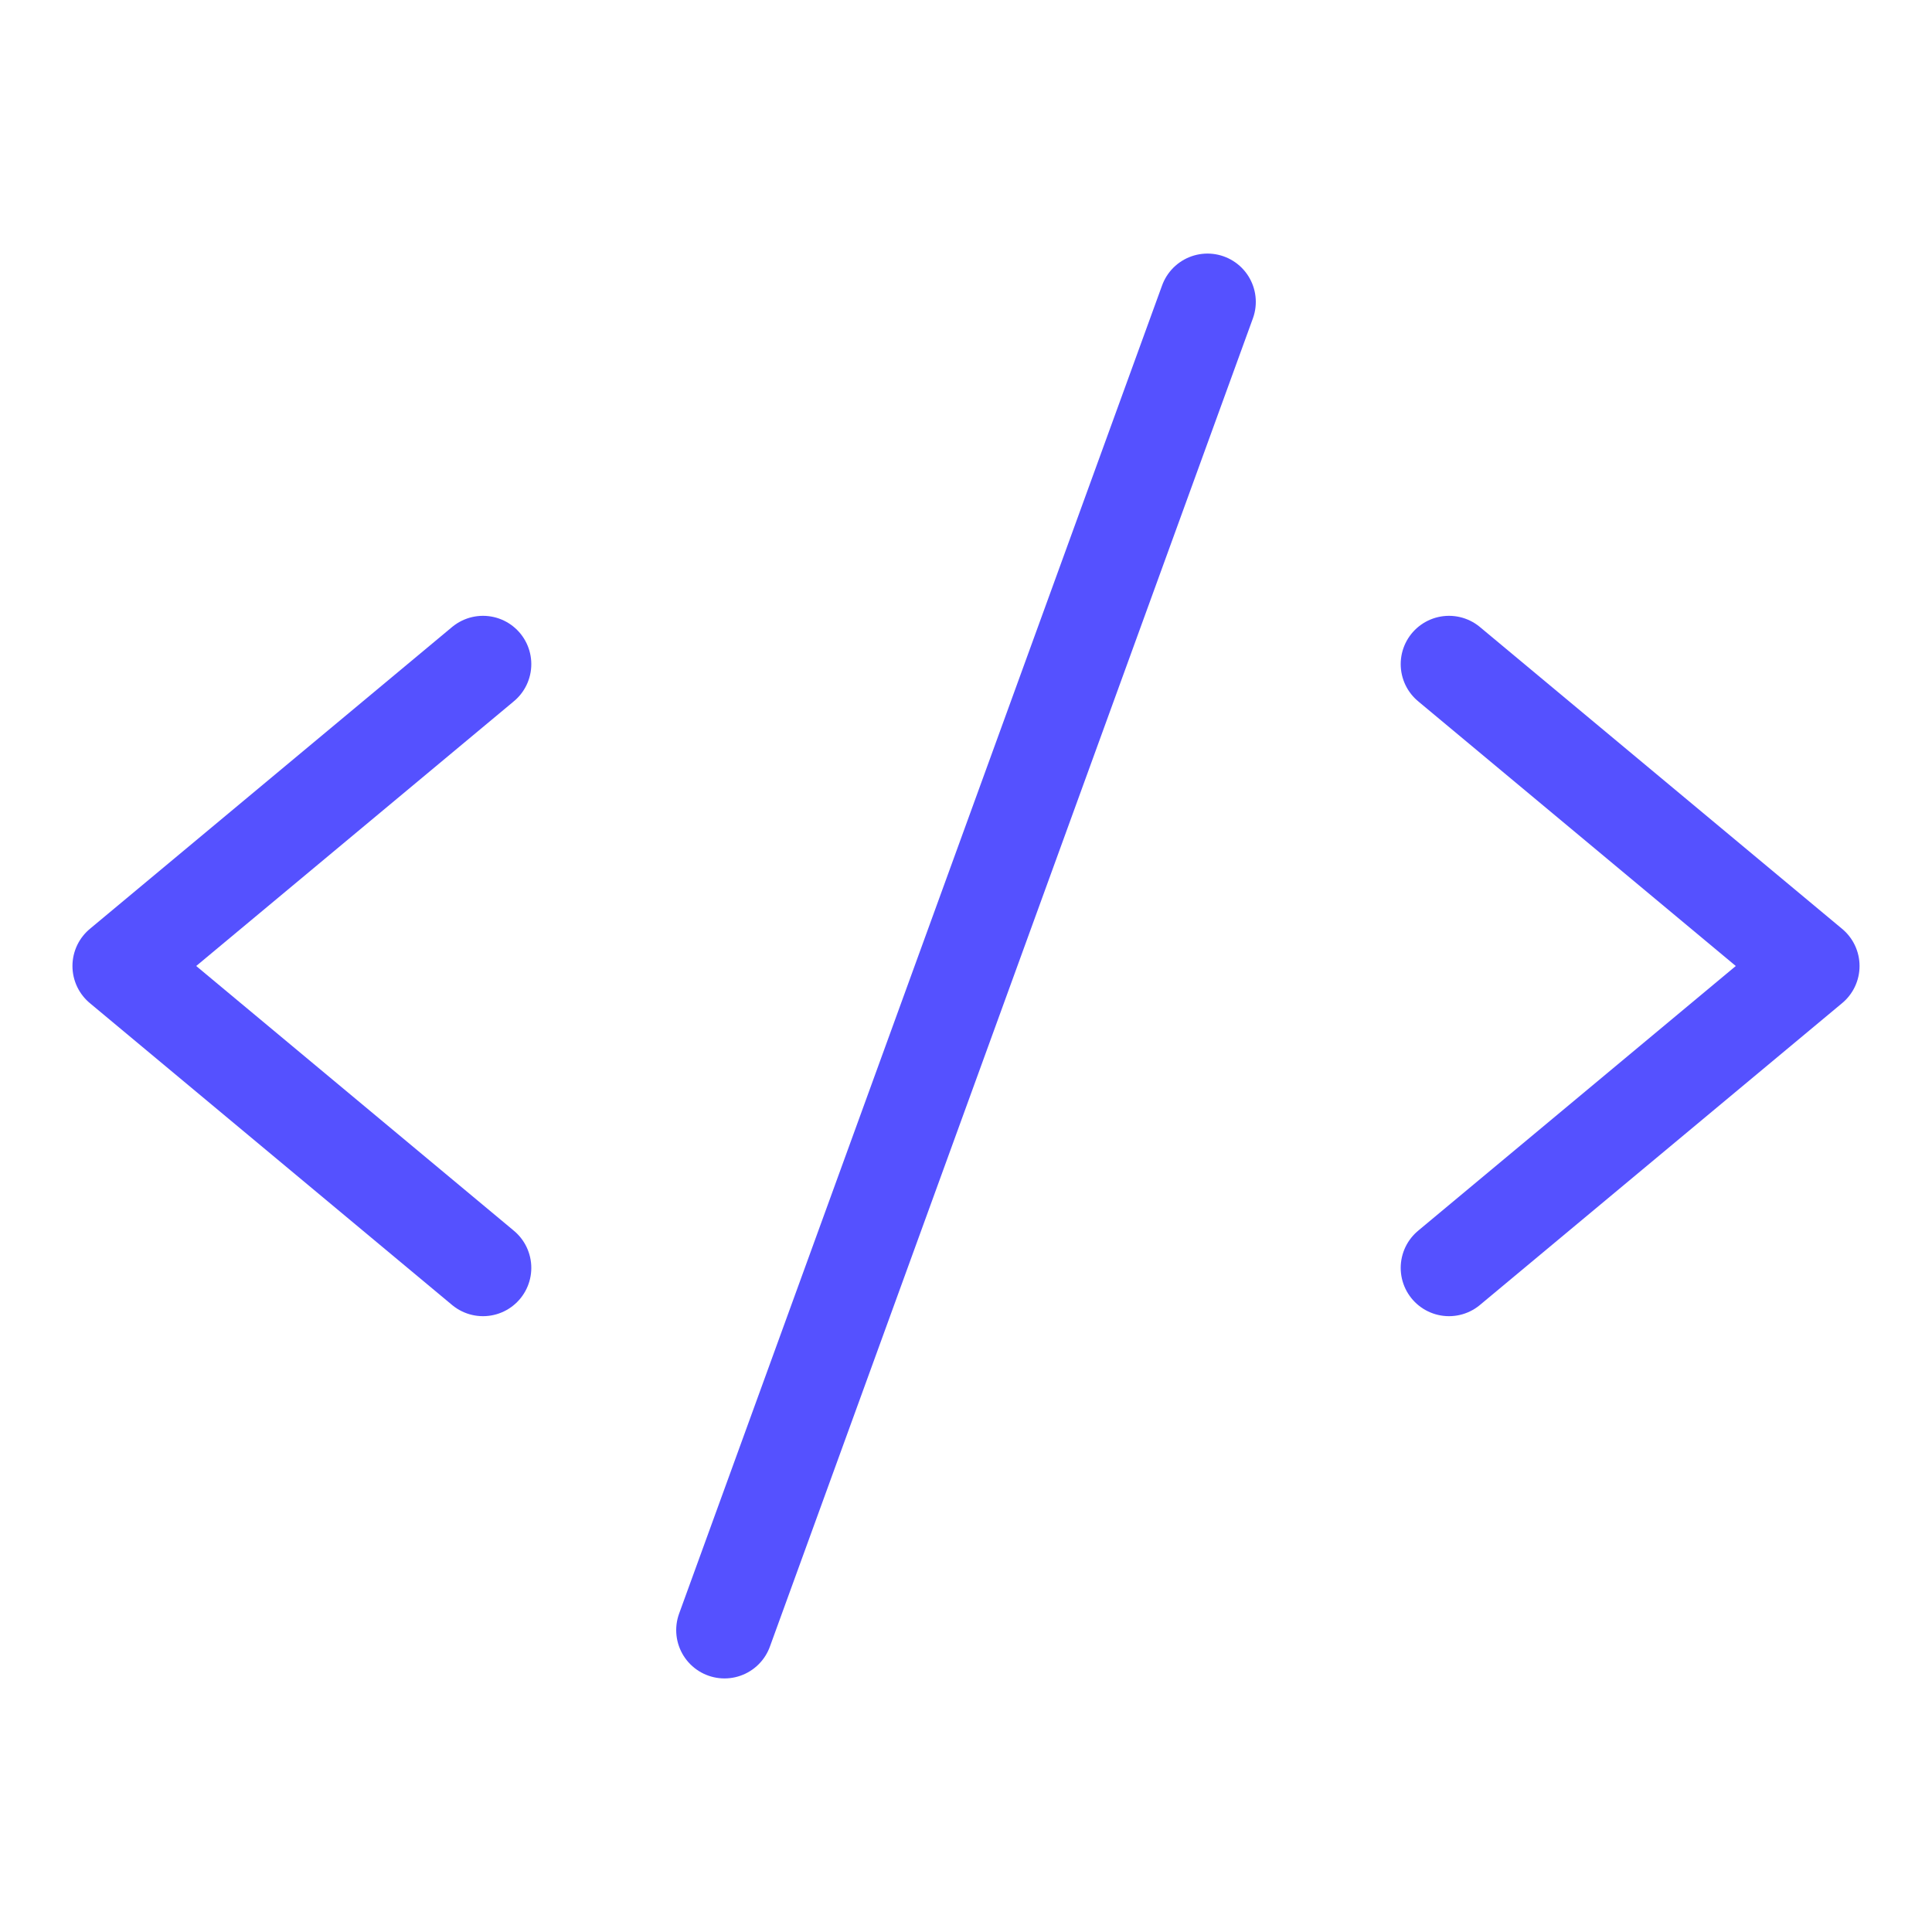
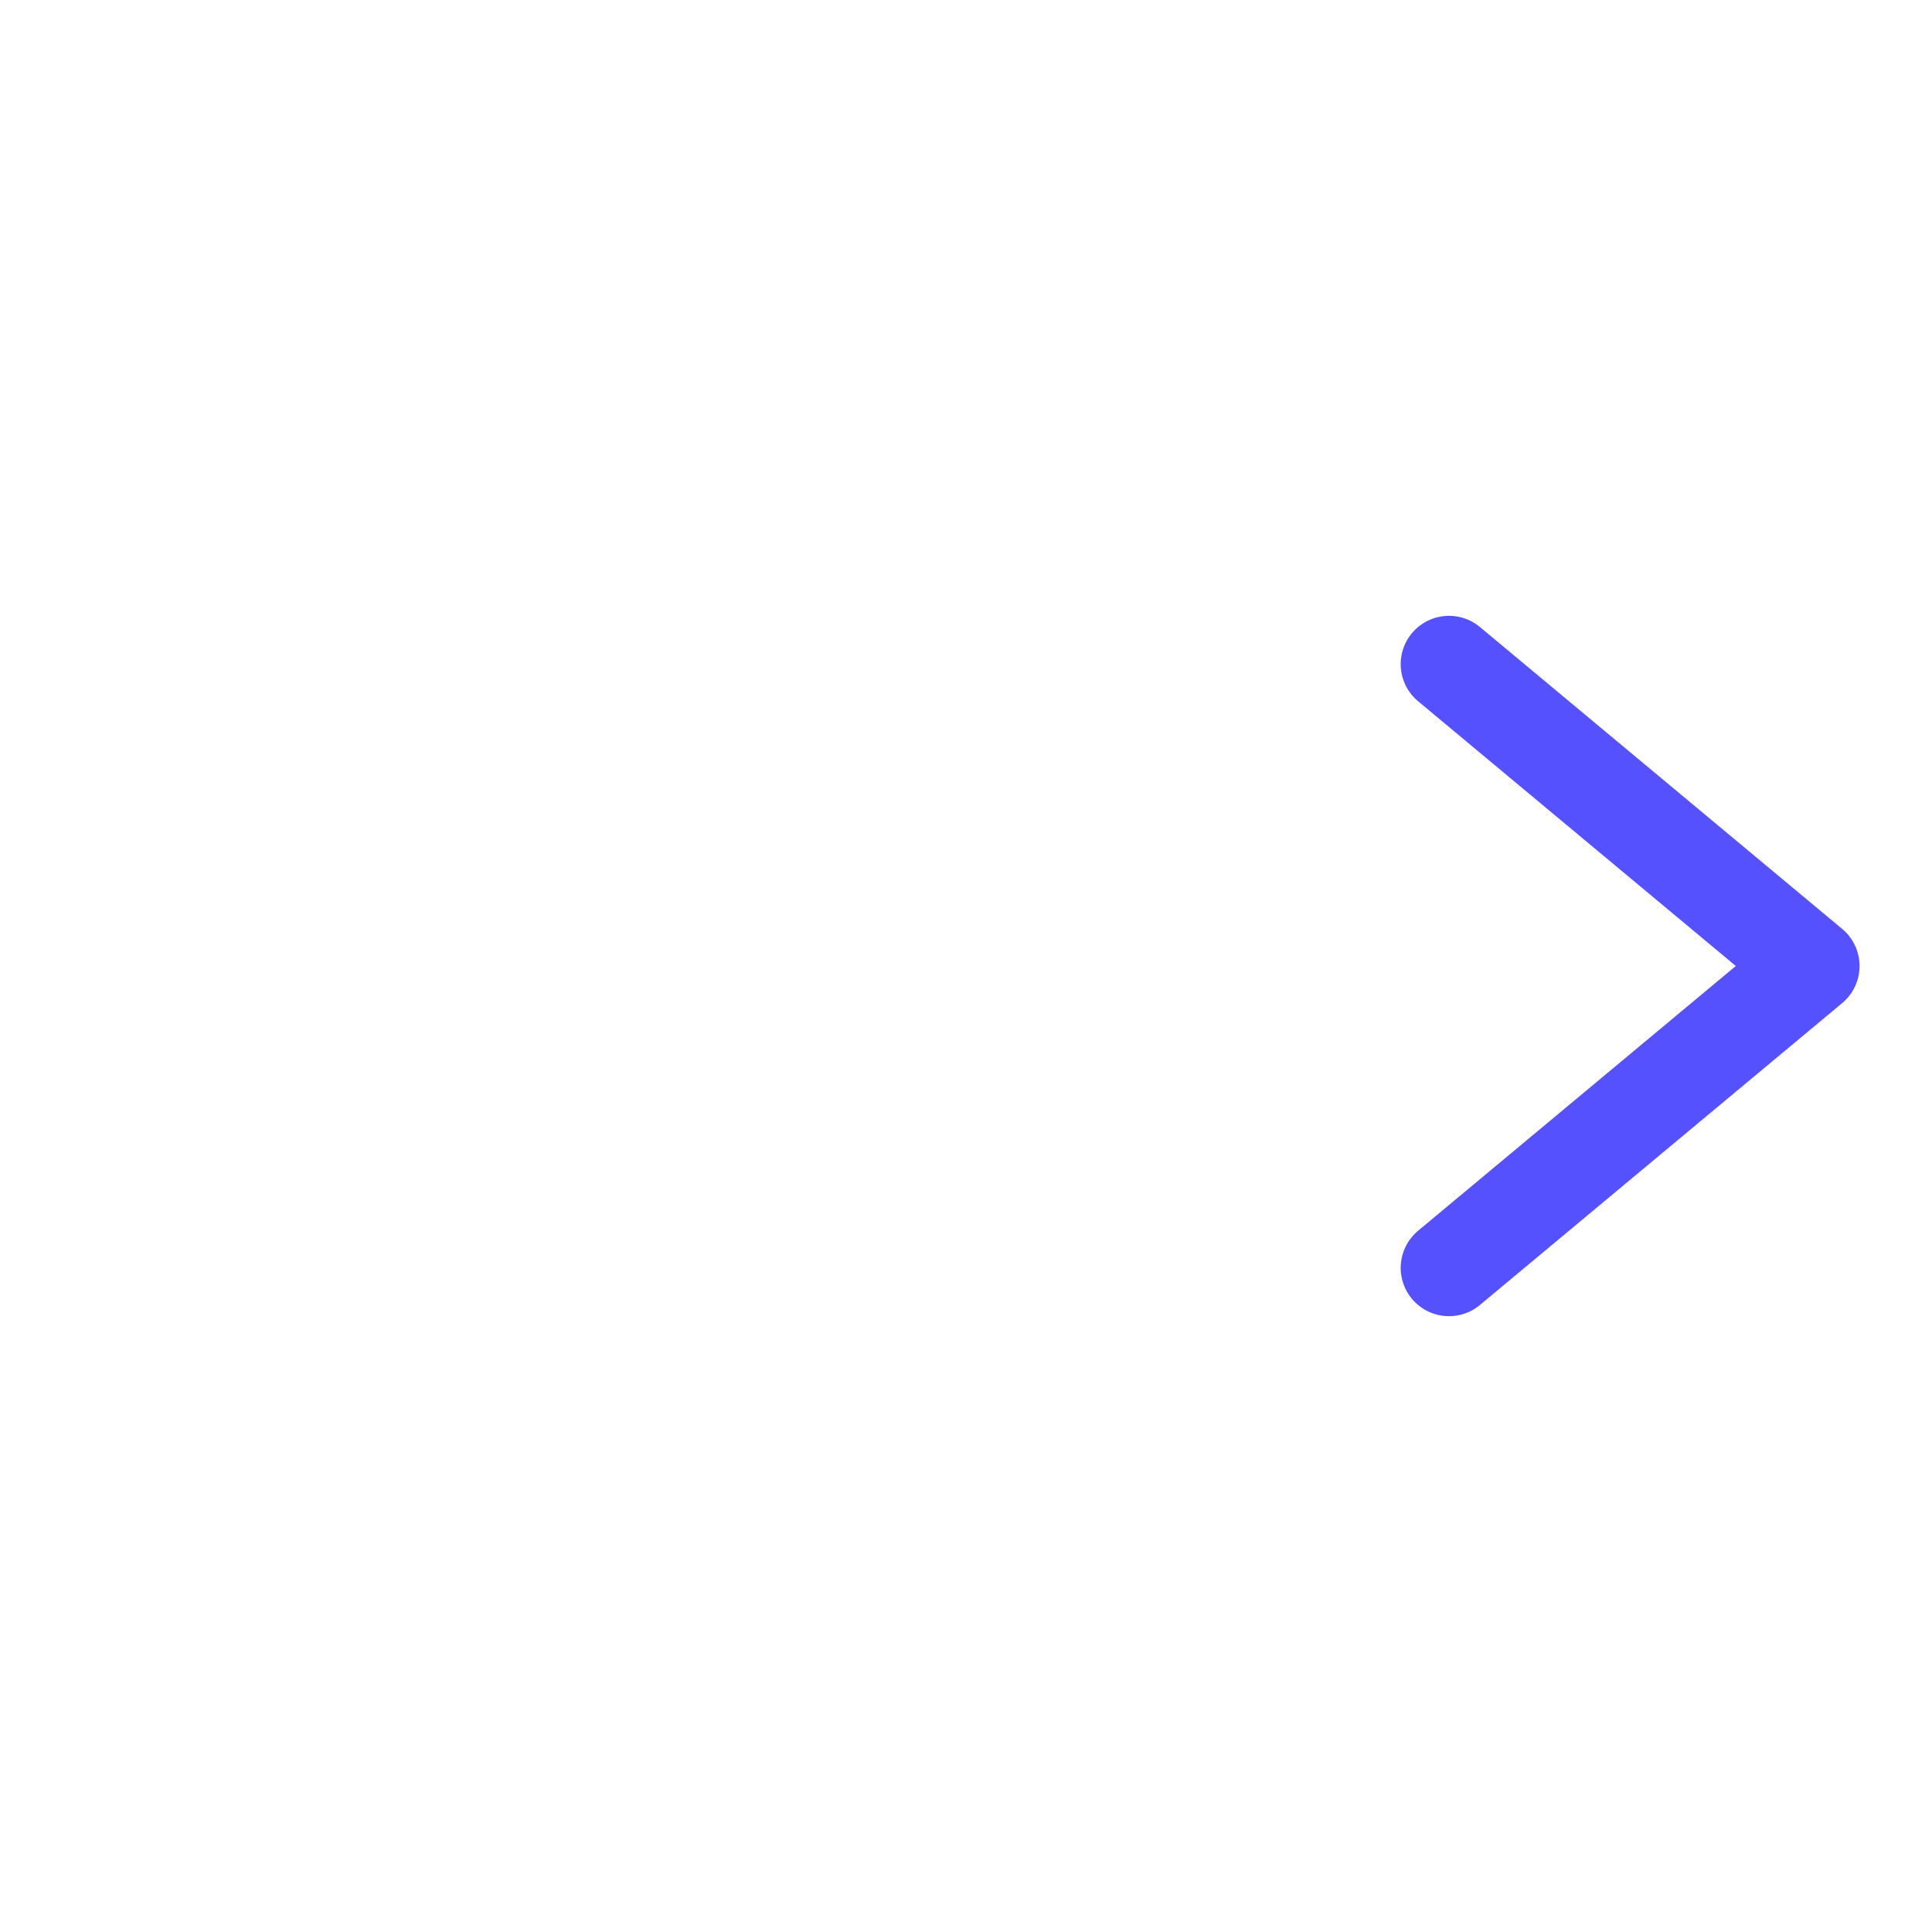
<svg xmlns="http://www.w3.org/2000/svg" width="80" height="80" viewBox="0 0 80 80" fill="none">
  <g clip-path="url(#clip0_595_402)">
-     <path d="M20 27.5L5 40L20 52.5" stroke="#5551FF" stroke-width="4" stroke-linecap="round" stroke-linejoin="round" />
    <path d="M60 27.5L75 40L60 52.5" stroke="#5551FF" stroke-width="4" stroke-linecap="round" stroke-linejoin="round" />
-     <path d="M50 12.5L30 67.5" stroke="#5551FF" stroke-width="4" stroke-linecap="round" stroke-linejoin="round" />
  </g>
  <defs>
    <clipPath id="clip0_595_402">
      <rect width="80" height="80" fill="white" />
    </clipPath>
  </defs>
</svg>